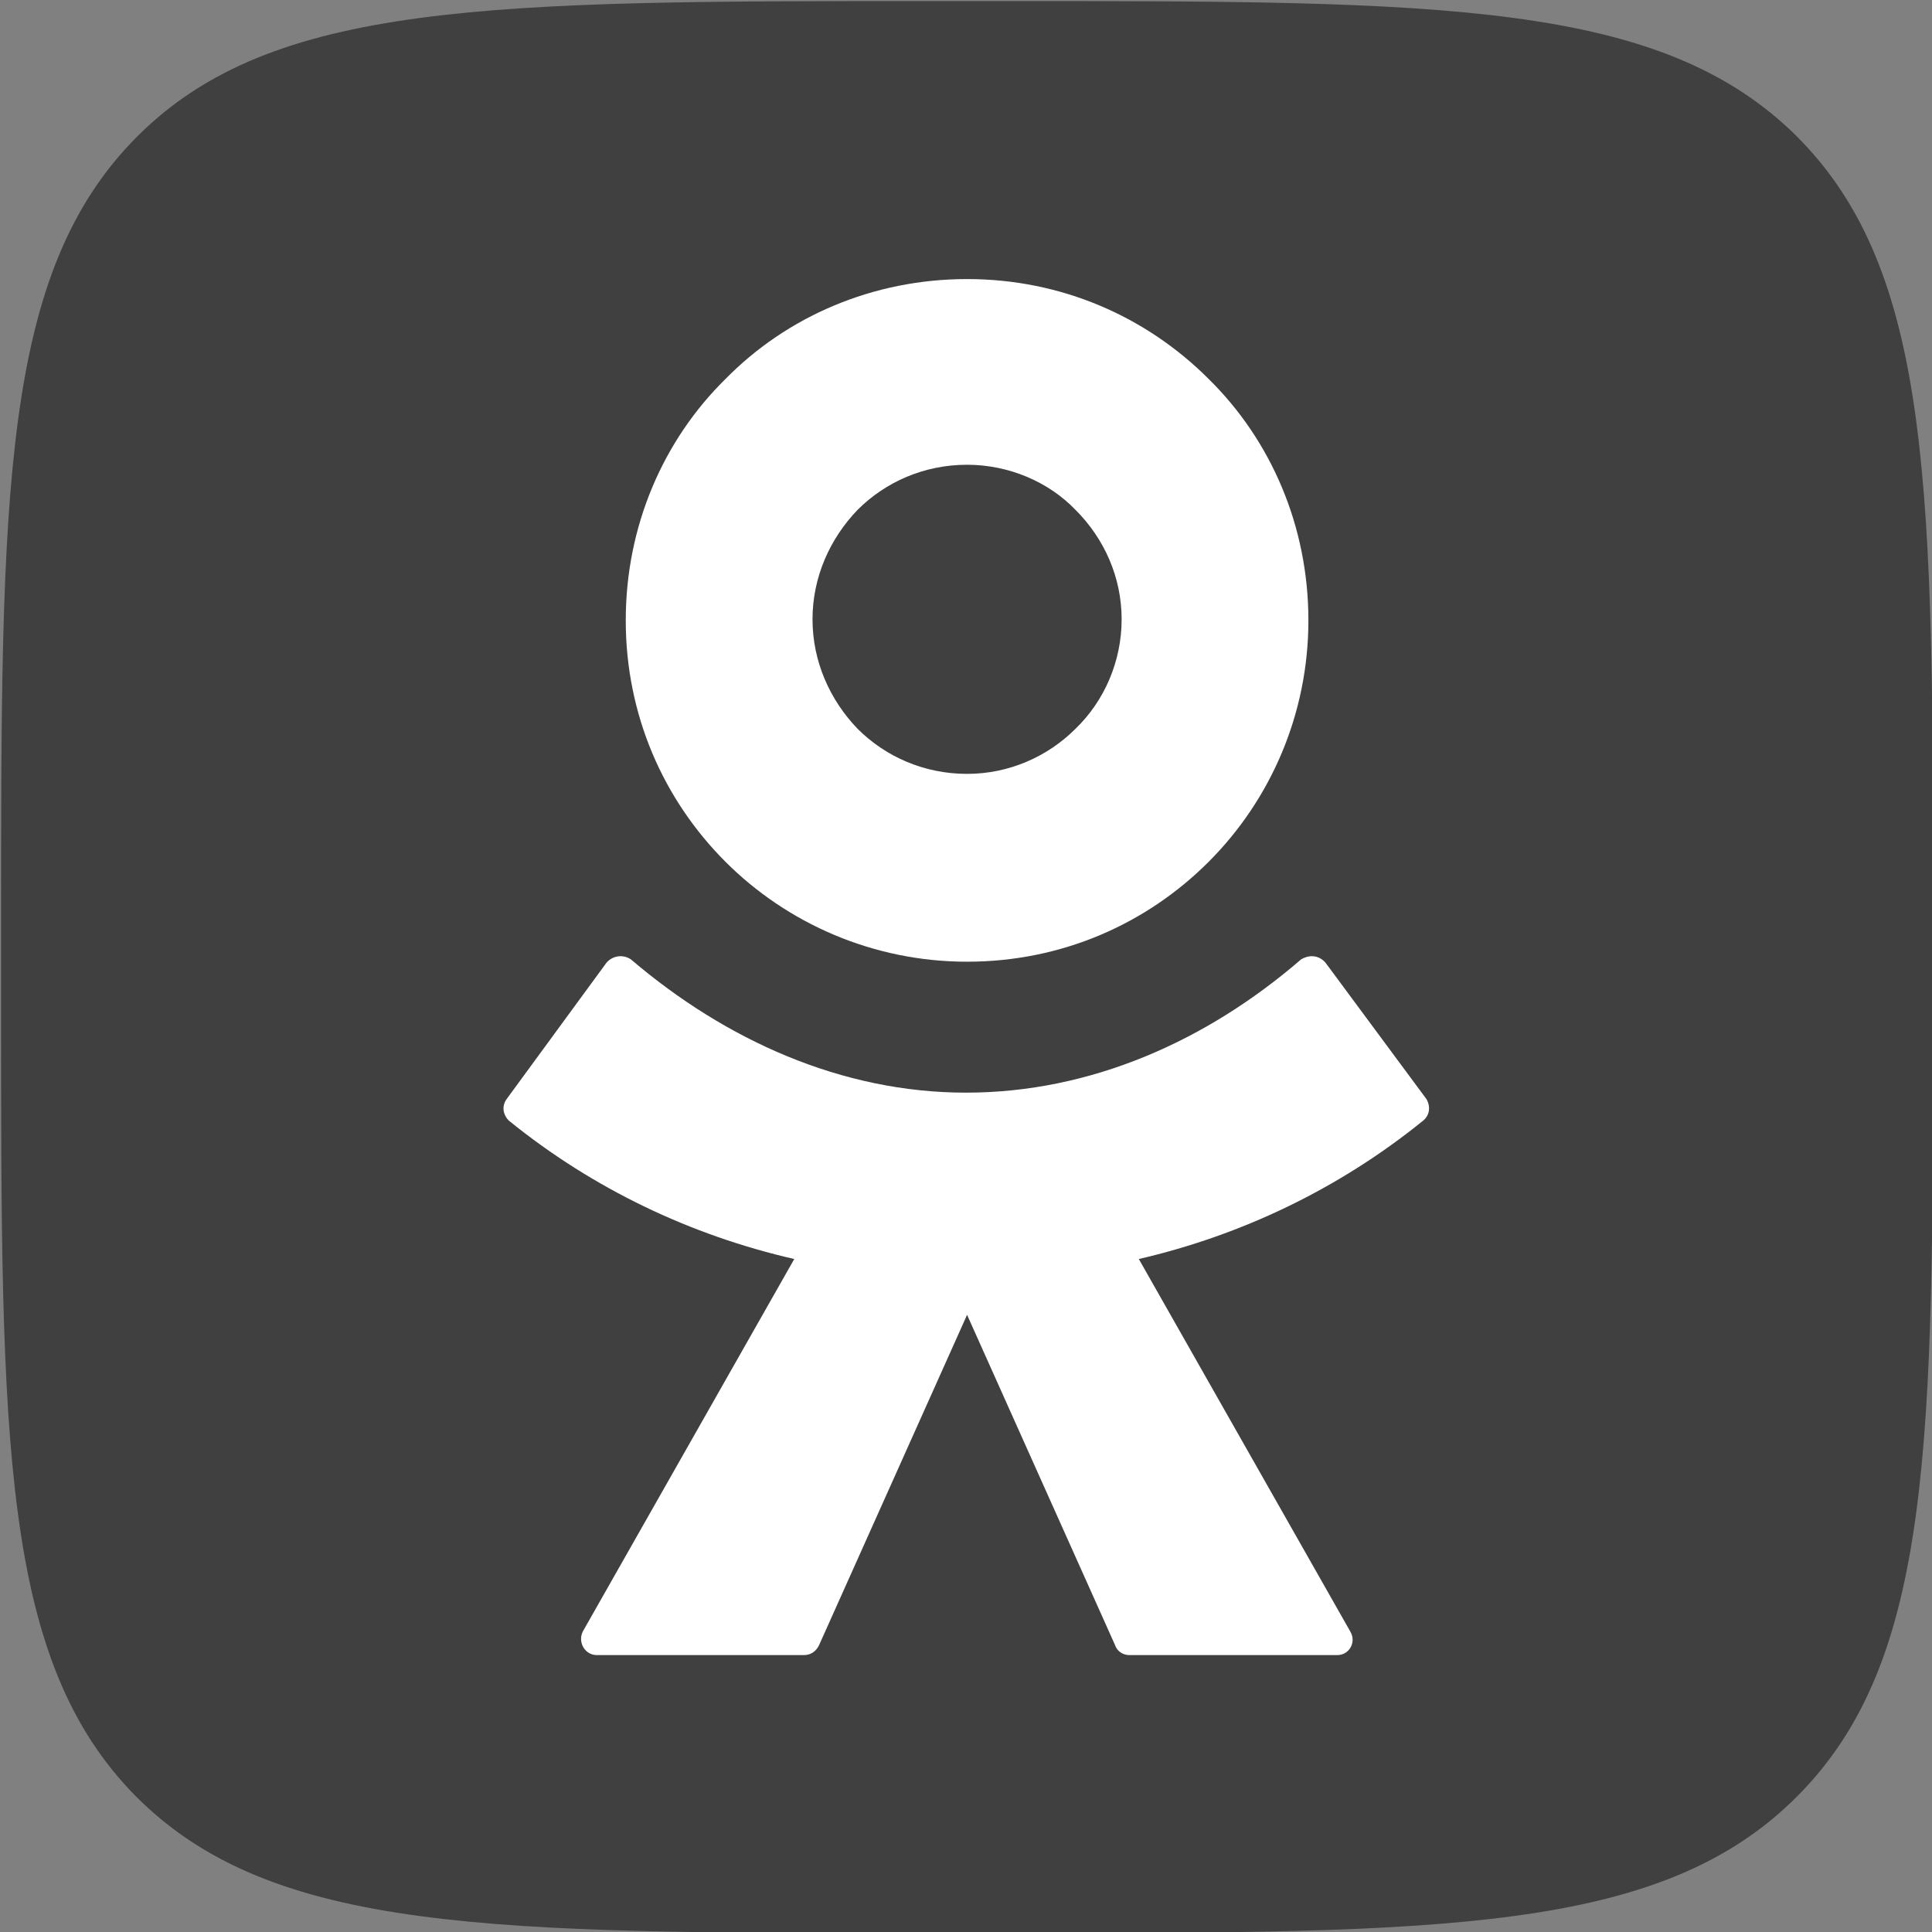
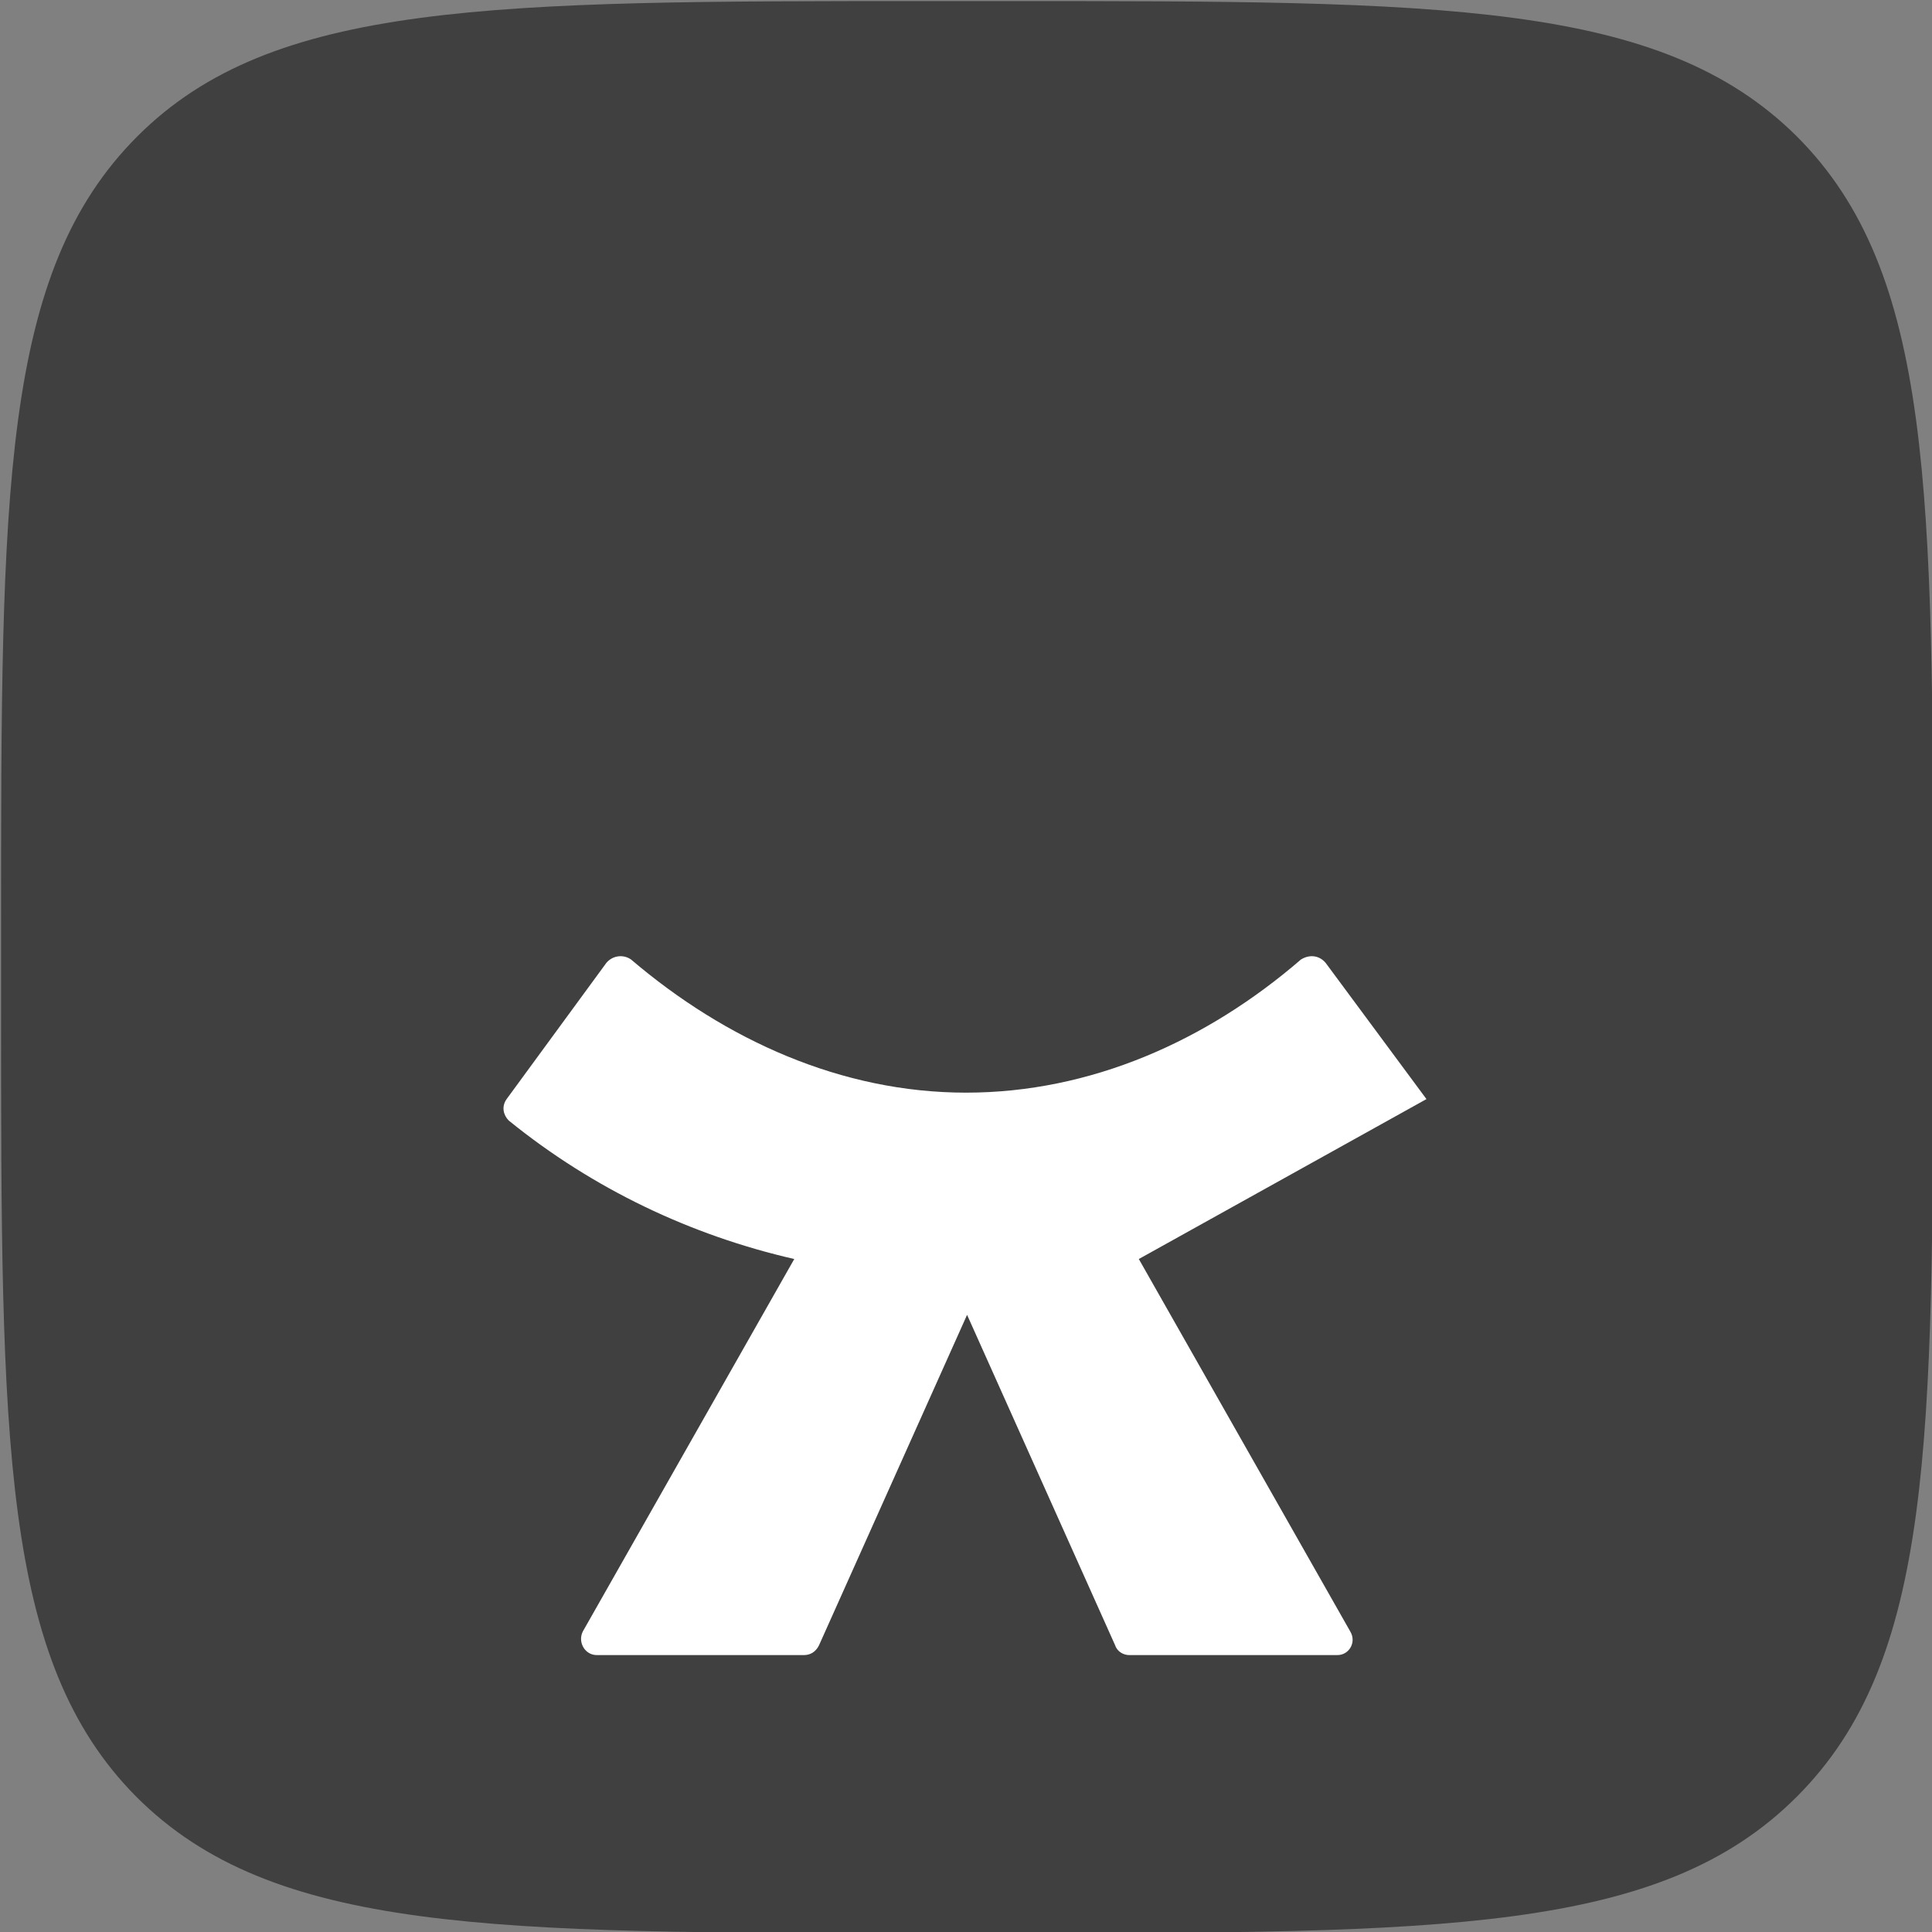
<svg xmlns="http://www.w3.org/2000/svg" fill="none" height="18" viewBox="0 0 18 18" width="18">
  <rect x="0" y="0" width="18" height="18" fill="#808080" stroke="none" />
  <clipPath id="a">
    <path d="m0 0h18v18h-18z" />
  </clipPath>
  <g clip-path="url(#a)">
    <path d="m.01 8.65c0-4.07 0-6.11 1.27-7.38 1.26-1.26 3.3-1.26 7.37-1.26h.72c4.07 0 6.1 0 7.37 1.26 1.27 1.27 1.27 3.31 1.27 7.38v.72c0 4.07 0 6.1-1.27 7.37s-3.3 1.27-7.37 1.27h-.72c-4.07 0-6.11 0-7.38-1.27-1.26-1.27-1.26-3.3-1.26-7.37z" fill="#404040" />
    <g fill="#fff">
-       <path d="m9.01 8.96c.88 0 1.67-.35 2.25-.93s.93-1.38.93-2.25c0-.88-.35-1.68-.93-2.25-.58-.58-1.37-.93-2.25-.93s-1.68.35-2.25.93c-.58.57-.93 1.37-.93 2.25s.35 1.67.93 2.25c.57.57 1.37.93 2.25.93zm-1.02-4.21c.26-.26.62-.42 1.02-.42.39 0 .76.16 1.01.42.27.27.43.63.43 1.02s-.16.76-.43 1.02c-.26.26-.62.42-1.01.42-.4 0-.76-.16-1.02-.42-.26-.27-.42-.63-.42-1.02s.16-.75.42-1.02z" />
-       <path d="m13.29 10.24-.94-1.27c-.06-.07-.15-.08-.23-.03-.88.76-1.96 1.24-3.12 1.24s-2.24-.49-3.12-1.24c-.07-.05-.17-.04-.23.03l-.93 1.27c-.05.07-.03.15.02.2.79.64 1.7 1.07 2.66 1.29l-1.97 3.47c-.05.1.02.22.13.22h1.93c.06 0 .11-.03.14-.09l1.38-3.08 1.38 3.08c.02.06.08.09.13.09h1.94c.11 0 .18-.12.12-.22l-1.97-3.47c.95-.22 1.86-.65 2.65-1.29.06-.05.07-.13.03-.2z" />
+       <path d="m13.29 10.24-.94-1.27c-.06-.07-.15-.08-.23-.03-.88.76-1.96 1.24-3.12 1.24s-2.24-.49-3.12-1.24c-.07-.05-.17-.04-.23.03l-.93 1.27c-.05.07-.03.15.02.2.79.64 1.7 1.07 2.66 1.29l-1.97 3.47c-.05.1.02.22.13.22h1.93c.06 0 .11-.03.14-.09l1.38-3.08 1.38 3.08c.02.06.08.09.13.09h1.94c.11 0 .18-.12.12-.22l-1.97-3.47z" />
    </g>
  </g>
</svg>